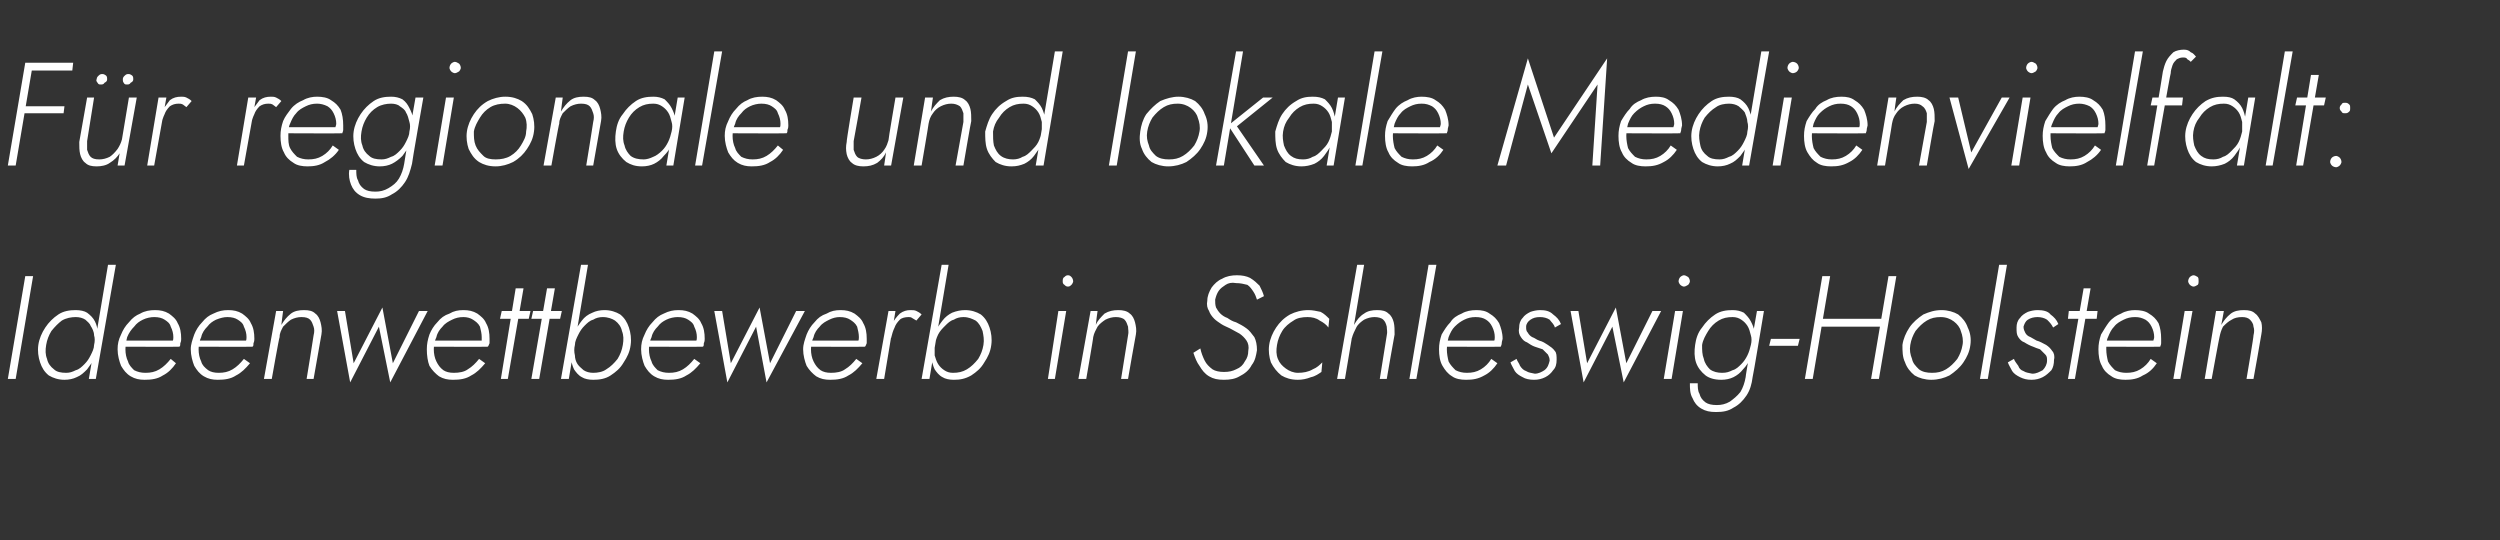
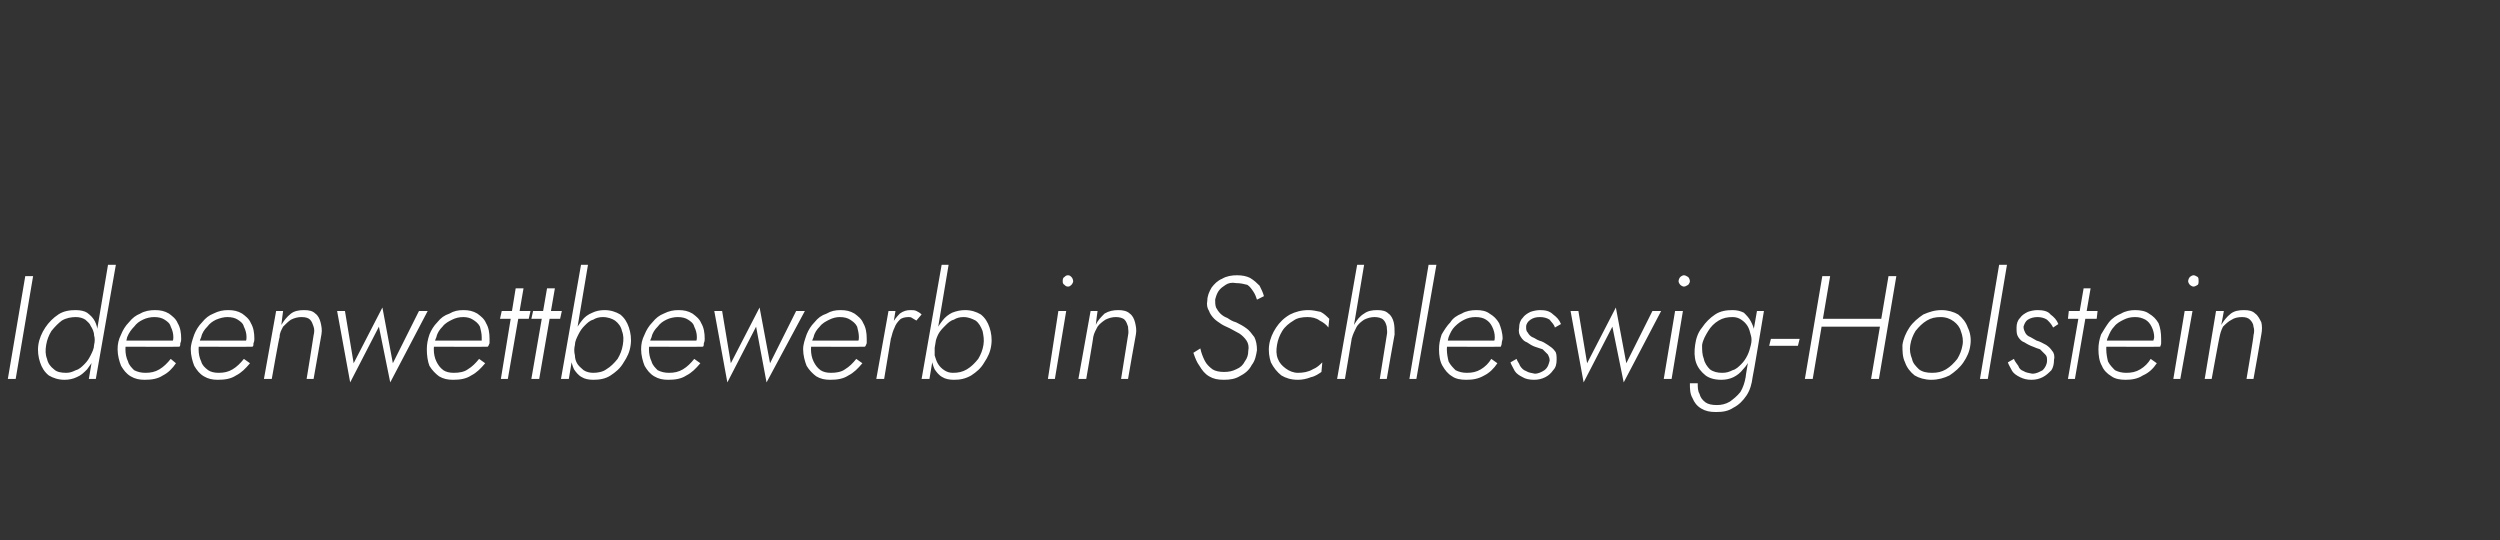
<svg xmlns="http://www.w3.org/2000/svg" version="1.1" width="287px" height="62px" viewBox="0 -1 287 62" style="top:-1px">
  <rect x="0" y="-1" width="287" height="62" fill="#333333" stroke="none" />
  <desc>F r regionale und lokale Medienvielfalt: Ideenwettbewerb in Schleswig-Holstein</desc>
  <defs />
  <g id="Polygon1251782">
    <path d="M 2.9 30.7 L 0.9 42.5 L 1.8 42.5 L 3.8 30.7 L 2.9 30.7 Z M 12.4 29.4 L 10.2 42.5 L 11 42.5 L 13.3 29.4 L 12.4 29.4 Z M 4.4 38.6 C 4.3 39.3 4.4 40 4.6 40.6 C 4.8 41.2 5.1 41.7 5.6 42.1 C 6.1 42.4 6.7 42.6 7.4 42.6 C 7.9 42.6 8.4 42.5 8.8 42.3 C 9.3 42.1 9.6 41.8 10 41.4 C 10.3 41 10.6 40.6 10.8 40.1 C 11 39.6 11.2 39.1 11.2 38.6 C 11.3 38.1 11.3 37.6 11.2 37.2 C 11.2 36.7 11.1 36.3 10.9 35.9 C 10.7 35.5 10.4 35.2 10 34.9 C 9.7 34.7 9.2 34.6 8.7 34.6 C 8 34.6 7.3 34.7 6.7 35.1 C 6.1 35.5 5.6 36 5.2 36.6 C 4.8 37.2 4.5 37.9 4.4 38.6 Z M 5.3 38.6 C 5.4 38 5.6 37.5 5.9 37 C 6.3 36.5 6.7 36.1 7.1 35.8 C 7.6 35.5 8.2 35.4 8.7 35.4 C 9.1 35.4 9.5 35.5 9.8 35.7 C 10 35.9 10.3 36.1 10.4 36.4 C 10.6 36.7 10.8 37.1 10.8 37.5 C 10.9 37.8 10.9 38.2 10.8 38.6 C 10.8 39 10.6 39.4 10.4 39.8 C 10.2 40.2 10 40.5 9.7 40.8 C 9.4 41.1 9.1 41.4 8.7 41.5 C 8.3 41.7 8 41.8 7.6 41.8 C 7 41.8 6.5 41.7 6.2 41.4 C 5.8 41.1 5.5 40.7 5.4 40.2 C 5.2 39.7 5.2 39.2 5.3 38.6 Z M 16.6 42.6 C 17.4 42.6 18.1 42.5 18.7 42.1 C 19.3 41.8 19.8 41.3 20.2 40.7 C 20.2 40.7 19.6 40.2 19.6 40.2 C 19.2 40.7 18.8 41.1 18.3 41.4 C 17.8 41.7 17.3 41.8 16.7 41.8 C 16.2 41.8 15.8 41.7 15.4 41.5 C 15.1 41.2 14.8 40.9 14.7 40.5 C 14.5 40.1 14.4 39.6 14.4 39.1 C 14.4 38.6 14.5 38.1 14.6 37.7 C 14.8 37.2 15.1 36.8 15.4 36.5 C 15.7 36.1 16 35.9 16.4 35.7 C 16.8 35.5 17.3 35.4 17.7 35.4 C 18.2 35.4 18.6 35.5 18.9 35.7 C 19.2 35.9 19.5 36.1 19.6 36.5 C 19.8 36.9 19.9 37.3 19.9 37.7 C 19.9 37.9 19.9 38 19.8 38.2 C 19.8 38.4 19.7 38.5 19.7 38.6 C 19.67 38.6 20 38.1 20 38.1 L 14.1 38.1 L 14.1 38.8 C 14.1 38.8 20.6 38.83 20.6 38.8 C 20.7 38.7 20.7 38.6 20.7 38.4 C 20.8 38.2 20.8 38 20.8 37.9 C 20.8 37.2 20.7 36.6 20.4 36.1 C 20.2 35.6 19.8 35.3 19.4 35 C 18.9 34.7 18.4 34.6 17.8 34.6 C 17.2 34.6 16.6 34.7 16.1 35 C 15.6 35.2 15.2 35.5 14.8 36 C 14.4 36.4 14.1 36.9 13.9 37.4 C 13.6 38 13.5 38.5 13.5 39.1 C 13.5 39.8 13.7 40.5 13.9 41 C 14.2 41.5 14.5 41.9 15 42.2 C 15.5 42.5 16 42.6 16.6 42.6 Z M 25 42.6 C 25.8 42.6 26.5 42.5 27.1 42.1 C 27.7 41.8 28.2 41.3 28.7 40.7 C 28.7 40.7 28 40.2 28 40.2 C 27.6 40.7 27.2 41.1 26.7 41.4 C 26.2 41.7 25.7 41.8 25.1 41.8 C 24.6 41.8 24.2 41.7 23.9 41.5 C 23.5 41.2 23.2 40.9 23.1 40.5 C 22.9 40.1 22.8 39.6 22.8 39.1 C 22.8 38.6 22.9 38.1 23.1 37.7 C 23.2 37.2 23.5 36.8 23.8 36.5 C 24.1 36.1 24.4 35.9 24.8 35.7 C 25.3 35.5 25.7 35.4 26.1 35.4 C 26.6 35.4 27 35.5 27.3 35.7 C 27.6 35.9 27.9 36.1 28 36.5 C 28.2 36.9 28.3 37.3 28.3 37.7 C 28.3 37.9 28.3 38 28.2 38.2 C 28.2 38.4 28.1 38.5 28.1 38.6 C 28.09 38.6 28.5 38.1 28.5 38.1 L 22.5 38.1 L 22.5 38.8 C 22.5 38.8 29.01 38.83 29 38.8 C 29.1 38.7 29.1 38.6 29.1 38.4 C 29.2 38.2 29.2 38 29.2 37.9 C 29.2 37.2 29.1 36.6 28.8 36.1 C 28.6 35.6 28.2 35.3 27.8 35 C 27.3 34.7 26.8 34.6 26.2 34.6 C 25.6 34.6 25.1 34.7 24.5 35 C 24 35.2 23.6 35.5 23.2 36 C 22.8 36.4 22.5 36.9 22.3 37.4 C 22.1 38 21.9 38.5 21.9 39.1 C 21.9 39.8 22.1 40.5 22.3 41 C 22.6 41.5 22.9 41.9 23.4 42.2 C 23.9 42.5 24.4 42.6 25 42.6 Z M 36 37.5 C 36.02 37.5 35.2 42.5 35.2 42.5 L 36 42.5 C 36 42.5 36.89 37.4 36.9 37.4 C 37 36.9 36.9 36.4 36.8 36 C 36.7 35.6 36.5 35.2 36.2 35 C 35.9 34.7 35.5 34.6 34.9 34.6 C 34.3 34.6 33.8 34.7 33.4 35 C 32.9 35.4 32.6 35.8 32.3 36.3 C 32.29 36.28 32.5 34.7 32.5 34.7 L 31.7 34.7 L 30.3 42.5 L 31.2 42.5 C 31.2 42.5 32.05 37.67 32.1 37.7 C 32.1 37.2 32.3 36.9 32.5 36.5 C 32.8 36.2 33.1 35.9 33.4 35.7 C 33.8 35.5 34.2 35.4 34.6 35.4 C 35.1 35.4 35.4 35.5 35.6 35.7 C 35.8 35.9 35.9 36.2 36 36.5 C 36.1 36.8 36.1 37.1 36 37.5 Z M 38.7 34.7 L 40.2 42.9 L 43.5 36.5 L 44.8 42.9 L 49.1 34.7 L 48.1 34.7 L 45.1 40.7 L 43.9 34.3 L 40.6 40.7 L 39.6 34.7 L 38.7 34.7 Z M 52 42.6 C 52.8 42.6 53.5 42.5 54.1 42.1 C 54.7 41.8 55.2 41.3 55.7 40.7 C 55.7 40.7 55 40.2 55 40.2 C 54.6 40.7 54.2 41.1 53.7 41.4 C 53.3 41.7 52.7 41.8 52.1 41.8 C 51.6 41.8 51.2 41.7 50.9 41.5 C 50.5 41.2 50.3 40.9 50.1 40.5 C 49.9 40.1 49.8 39.6 49.8 39.1 C 49.8 38.6 49.9 38.1 50.1 37.7 C 50.2 37.2 50.5 36.8 50.8 36.5 C 51.1 36.1 51.5 35.9 51.9 35.7 C 52.3 35.5 52.7 35.4 53.2 35.4 C 53.6 35.4 54 35.5 54.3 35.7 C 54.6 35.9 54.9 36.1 55.1 36.5 C 55.2 36.9 55.3 37.3 55.3 37.7 C 55.3 37.9 55.3 38 55.3 38.2 C 55.2 38.4 55.2 38.5 55.1 38.6 C 55.1 38.6 55.5 38.1 55.5 38.1 L 49.5 38.1 L 49.5 38.8 C 49.5 38.8 56.03 38.83 56 38.8 C 56.1 38.7 56.1 38.6 56.2 38.4 C 56.2 38.2 56.2 38 56.2 37.9 C 56.2 37.2 56.1 36.6 55.8 36.1 C 55.6 35.6 55.2 35.3 54.8 35 C 54.3 34.7 53.8 34.6 53.2 34.6 C 52.6 34.6 52.1 34.7 51.6 35 C 51 35.2 50.6 35.5 50.2 36 C 49.8 36.4 49.5 36.9 49.3 37.4 C 49.1 38 49 38.5 49 39.1 C 49 39.8 49.1 40.5 49.3 41 C 49.6 41.5 50 41.9 50.4 42.2 C 50.9 42.5 51.4 42.6 52 42.6 Z M 57.6 34.7 L 57.4 35.6 L 60.7 35.6 L 60.9 34.7 L 57.6 34.7 Z M 59.2 32.1 L 57.5 42.5 L 58.3 42.5 L 60.1 32.1 L 59.2 32.1 Z M 61.2 34.7 L 61 35.6 L 64.3 35.6 L 64.5 34.7 L 61.2 34.7 Z M 62.8 32.1 L 61 42.5 L 61.9 42.5 L 63.7 32.1 L 62.8 32.1 Z M 67.5 29.4 L 66.7 29.4 L 64.4 42.5 L 65.3 42.5 L 67.5 29.4 Z M 72.4 38.6 C 72.5 37.9 72.4 37.2 72.2 36.6 C 72 36 71.7 35.5 71.2 35.1 C 70.7 34.8 70.1 34.6 69.4 34.6 C 68.9 34.6 68.4 34.7 68 34.9 C 67.5 35.1 67.1 35.4 66.8 35.8 C 66.5 36.2 66.2 36.6 66 37.1 C 65.8 37.6 65.6 38.1 65.6 38.6 C 65.5 39.1 65.5 39.6 65.5 40.1 C 65.6 40.5 65.7 41 65.9 41.4 C 66.1 41.7 66.4 42.1 66.8 42.3 C 67.1 42.5 67.6 42.6 68.1 42.6 C 68.8 42.6 69.5 42.5 70.1 42.1 C 70.7 41.7 71.2 41.3 71.6 40.6 C 72 40 72.3 39.4 72.4 38.6 Z M 71.5 38.6 C 71.4 39.2 71.2 39.7 70.9 40.2 C 70.5 40.7 70.1 41.1 69.6 41.4 C 69.2 41.7 68.6 41.8 68.1 41.8 C 67.7 41.8 67.3 41.7 67 41.5 C 66.8 41.3 66.5 41.1 66.3 40.8 C 66.1 40.5 66 40.1 66 39.8 C 65.9 39.4 65.9 39 66 38.6 C 66 38.2 66.2 37.8 66.4 37.4 C 66.6 37 66.8 36.7 67.1 36.4 C 67.4 36.1 67.7 35.8 68.1 35.7 C 68.4 35.5 68.8 35.4 69.2 35.4 C 69.8 35.4 70.3 35.6 70.6 35.8 C 71 36.1 71.3 36.5 71.4 37 C 71.6 37.5 71.6 38 71.5 38.6 Z M 76.7 42.6 C 77.5 42.6 78.2 42.5 78.8 42.1 C 79.4 41.8 79.9 41.3 80.4 40.7 C 80.4 40.7 79.7 40.2 79.7 40.2 C 79.3 40.7 78.9 41.1 78.4 41.4 C 77.9 41.7 77.4 41.8 76.8 41.8 C 76.3 41.8 75.9 41.7 75.5 41.5 C 75.2 41.2 74.9 40.9 74.8 40.5 C 74.6 40.1 74.5 39.6 74.5 39.1 C 74.5 38.6 74.6 38.1 74.8 37.7 C 74.9 37.2 75.2 36.8 75.5 36.5 C 75.8 36.1 76.1 35.9 76.5 35.7 C 76.9 35.5 77.4 35.4 77.8 35.4 C 78.3 35.4 78.7 35.5 79 35.7 C 79.3 35.9 79.6 36.1 79.7 36.5 C 79.9 36.9 80 37.3 80 37.7 C 80 37.9 80 38 79.9 38.2 C 79.9 38.4 79.8 38.5 79.8 38.6 C 79.78 38.6 80.2 38.1 80.2 38.1 L 74.2 38.1 L 74.2 38.8 C 74.2 38.8 80.71 38.83 80.7 38.8 C 80.8 38.7 80.8 38.6 80.8 38.4 C 80.9 38.2 80.9 38 80.9 37.9 C 80.9 37.2 80.8 36.6 80.5 36.1 C 80.3 35.6 79.9 35.3 79.5 35 C 79 34.7 78.5 34.6 77.9 34.6 C 77.3 34.6 76.8 34.7 76.2 35 C 75.7 35.2 75.3 35.5 74.9 36 C 74.5 36.4 74.2 36.9 74 37.4 C 73.7 38 73.6 38.5 73.6 39.1 C 73.6 39.8 73.8 40.5 74 41 C 74.3 41.5 74.6 41.9 75.1 42.2 C 75.6 42.5 76.1 42.6 76.7 42.6 Z M 82 34.7 L 83.5 42.9 L 86.8 36.5 L 88 42.9 L 92.4 34.7 L 91.4 34.7 L 88.4 40.7 L 87.2 34.3 L 83.9 40.7 L 82.9 34.7 L 82 34.7 Z M 95.3 42.6 C 96.1 42.6 96.8 42.5 97.4 42.1 C 98 41.8 98.5 41.3 99 40.7 C 99 40.7 98.3 40.2 98.3 40.2 C 97.9 40.7 97.5 41.1 97 41.4 C 96.6 41.7 96 41.8 95.4 41.8 C 94.9 41.8 94.5 41.7 94.2 41.5 C 93.8 41.2 93.6 40.9 93.4 40.5 C 93.2 40.1 93.1 39.6 93.1 39.1 C 93.1 38.6 93.2 38.1 93.4 37.7 C 93.5 37.2 93.8 36.8 94.1 36.5 C 94.4 36.1 94.8 35.9 95.2 35.7 C 95.6 35.5 96 35.4 96.4 35.4 C 96.9 35.4 97.3 35.5 97.6 35.7 C 97.9 35.9 98.2 36.1 98.4 36.5 C 98.5 36.9 98.6 37.3 98.6 37.7 C 98.6 37.9 98.6 38 98.5 38.2 C 98.5 38.4 98.5 38.5 98.4 38.6 C 98.4 38.6 98.8 38.1 98.8 38.1 L 92.8 38.1 L 92.8 38.8 C 92.8 38.8 99.32 38.83 99.3 38.8 C 99.4 38.7 99.4 38.6 99.5 38.4 C 99.5 38.2 99.5 38 99.5 37.9 C 99.5 37.2 99.4 36.6 99.1 36.1 C 98.9 35.6 98.5 35.3 98.1 35 C 97.6 34.7 97.1 34.6 96.5 34.6 C 95.9 34.6 95.4 34.7 94.9 35 C 94.3 35.2 93.9 35.5 93.5 36 C 93.1 36.4 92.8 36.9 92.6 37.4 C 92.4 38 92.2 38.5 92.2 39.1 C 92.2 39.8 92.4 40.5 92.6 41 C 92.9 41.5 93.3 41.9 93.7 42.2 C 94.2 42.5 94.7 42.6 95.3 42.6 Z M 102.8 34.7 L 102 34.7 L 100.6 42.5 L 101.5 42.5 L 102.8 34.7 Z M 105.2 35.8 C 105.2 35.8 105.8 35.1 105.8 35.1 C 105.6 34.9 105.4 34.8 105.2 34.7 C 105 34.6 104.8 34.6 104.5 34.6 C 104.1 34.6 103.7 34.7 103.3 35 C 102.9 35.4 102.6 35.8 102.4 36.2 C 102.2 36.7 102 37.2 101.9 37.8 C 101.9 37.8 102.3 37.8 102.3 37.8 C 102.4 37.4 102.5 37 102.7 36.6 C 102.8 36.3 103 36 103.3 35.7 C 103.5 35.5 103.9 35.4 104.3 35.4 C 104.4 35.4 104.6 35.4 104.7 35.5 C 104.9 35.6 105 35.7 105.2 35.8 Z M 108.9 29.4 L 108.1 29.4 L 105.8 42.5 L 106.7 42.5 L 108.9 29.4 Z M 113.8 38.6 C 113.9 37.9 113.8 37.2 113.6 36.6 C 113.4 36 113.1 35.5 112.6 35.1 C 112.1 34.8 111.5 34.6 110.8 34.6 C 110.3 34.6 109.8 34.7 109.3 34.9 C 108.9 35.1 108.5 35.4 108.2 35.8 C 107.9 36.2 107.6 36.6 107.4 37.1 C 107.2 37.6 107 38.1 106.9 38.6 C 106.9 39.1 106.9 39.6 106.9 40.1 C 107 40.5 107.1 41 107.3 41.4 C 107.5 41.7 107.8 42.1 108.2 42.3 C 108.5 42.5 109 42.6 109.5 42.6 C 110.2 42.6 110.8 42.5 111.5 42.1 C 112.1 41.7 112.6 41.3 113 40.6 C 113.4 40 113.7 39.4 113.8 38.6 Z M 112.9 38.6 C 112.8 39.2 112.6 39.7 112.3 40.2 C 111.9 40.7 111.5 41.1 111 41.4 C 110.5 41.7 110 41.8 109.4 41.8 C 109 41.8 108.7 41.7 108.4 41.5 C 108.1 41.3 107.9 41.1 107.7 40.8 C 107.5 40.5 107.4 40.1 107.3 39.8 C 107.3 39.4 107.3 39 107.3 38.6 C 107.4 38.2 107.5 37.8 107.7 37.4 C 107.9 37 108.2 36.7 108.5 36.4 C 108.8 36.1 109.1 35.8 109.5 35.7 C 109.8 35.5 110.2 35.4 110.6 35.4 C 111.2 35.4 111.6 35.6 112 35.8 C 112.4 36.1 112.6 36.5 112.8 37 C 112.9 37.5 113 38 112.9 38.6 Z M 122 31.3 C 122 31.4 122 31.6 122.2 31.7 C 122.3 31.8 122.4 31.9 122.6 31.9 C 122.8 31.9 122.9 31.8 123 31.7 C 123.1 31.6 123.2 31.4 123.2 31.3 C 123.2 31.1 123.1 30.9 123 30.8 C 122.9 30.7 122.8 30.6 122.6 30.6 C 122.4 30.6 122.3 30.7 122.2 30.8 C 122 30.9 122 31.1 122 31.3 Z M 121.5 34.7 L 120.3 42.5 L 121.1 42.5 L 122.4 34.7 L 121.5 34.7 Z M 129.5 37.5 C 129.51 37.5 128.7 42.5 128.7 42.5 L 129.5 42.5 C 129.5 42.5 130.38 37.4 130.4 37.4 C 130.5 36.9 130.4 36.4 130.3 36 C 130.2 35.6 130 35.2 129.7 35 C 129.4 34.7 128.9 34.6 128.4 34.6 C 127.8 34.6 127.3 34.7 126.8 35 C 126.4 35.4 126 35.8 125.8 36.3 C 125.78 36.28 126 34.7 126 34.7 L 125.2 34.7 L 123.8 42.5 L 124.7 42.5 C 124.7 42.5 125.54 37.67 125.5 37.7 C 125.6 37.2 125.8 36.9 126 36.5 C 126.2 36.2 126.6 35.9 126.9 35.7 C 127.3 35.5 127.7 35.4 128.1 35.4 C 128.5 35.4 128.9 35.5 129.1 35.7 C 129.3 35.9 129.4 36.2 129.5 36.5 C 129.5 36.8 129.6 37.1 129.5 37.5 Z M 137.8 39 C 137.8 39 137 39.5 137 39.5 C 137.2 40.1 137.4 40.6 137.7 41 C 138 41.5 138.3 41.9 138.8 42.2 C 139.3 42.5 139.8 42.6 140.5 42.6 C 141.2 42.6 141.8 42.5 142.3 42.2 C 142.9 41.9 143.4 41.5 143.7 40.9 C 144.1 40.4 144.2 39.8 144.3 39.2 C 144.3 38.6 144.2 38.1 144 37.7 C 143.7 37.3 143.4 36.9 143.1 36.7 C 142.7 36.4 142.3 36.2 141.9 36 C 141.5 35.9 141.2 35.7 140.9 35.5 C 140.6 35.4 140.3 35.2 140.1 35 C 139.9 34.8 139.7 34.5 139.6 34.3 C 139.5 34 139.5 33.7 139.5 33.4 C 139.6 33 139.7 32.7 139.9 32.4 C 140.1 32.1 140.4 31.9 140.7 31.7 C 141 31.5 141.4 31.4 141.9 31.5 C 142.4 31.5 142.8 31.6 143.2 31.7 C 143.5 31.9 143.7 32.2 143.9 32.5 C 144.1 32.8 144.2 33.1 144.3 33.4 C 144.3 33.4 145.1 33 145.1 33 C 145 32.6 144.8 32.2 144.6 31.8 C 144.3 31.5 144 31.2 143.5 30.9 C 143.1 30.7 142.6 30.6 142 30.6 C 141.4 30.6 140.8 30.7 140.3 31 C 139.8 31.2 139.4 31.6 139.1 32 C 138.8 32.5 138.6 33 138.6 33.5 C 138.5 34 138.6 34.4 138.8 34.7 C 138.9 35 139.1 35.3 139.4 35.6 C 139.6 35.8 139.9 36 140.2 36.2 C 140.5 36.4 140.8 36.5 141.2 36.7 C 141.6 36.9 141.9 37.1 142.3 37.3 C 142.6 37.5 142.9 37.8 143.1 38.1 C 143.3 38.4 143.4 38.8 143.3 39.3 C 143.3 39.7 143.2 40.1 142.9 40.5 C 142.7 40.9 142.4 41.2 141.9 41.4 C 141.5 41.6 141.1 41.7 140.5 41.7 C 140 41.7 139.5 41.6 139.2 41.4 C 138.8 41.1 138.5 40.8 138.3 40.4 C 138.1 40 137.9 39.5 137.8 39 Z M 146.6 38.6 C 146.7 38 146.9 37.5 147.2 37 C 147.5 36.5 148 36.1 148.5 35.8 C 148.9 35.5 149.5 35.4 150.1 35.4 C 150.6 35.4 151.1 35.5 151.5 35.8 C 151.9 36 152.3 36.3 152.5 36.6 C 152.5 36.6 152.6 35.6 152.6 35.6 C 152.3 35.3 152 35 151.6 34.8 C 151.1 34.7 150.7 34.6 150.2 34.6 C 149.4 34.6 148.7 34.8 148.1 35.1 C 147.4 35.5 146.9 36 146.5 36.6 C 146.1 37.2 145.8 37.9 145.7 38.6 C 145.6 39.3 145.7 40 145.9 40.6 C 146.2 41.2 146.6 41.7 147.1 42.1 C 147.6 42.4 148.2 42.6 149 42.6 C 149.5 42.6 150 42.5 150.5 42.3 C 151 42.2 151.4 41.9 151.7 41.7 C 151.7 41.7 151.8 40.6 151.8 40.6 C 151.5 40.9 151.2 41.2 150.7 41.4 C 150.2 41.7 149.6 41.8 149 41.8 C 148.5 41.8 148 41.6 147.6 41.3 C 147.2 41 146.9 40.7 146.7 40.2 C 146.5 39.7 146.5 39.2 146.6 38.6 Z M 156.6 29.4 L 155.8 29.4 L 153.5 42.5 L 154.4 42.5 L 156.6 29.4 Z M 159.2 37.5 C 159.21 37.5 158.4 42.5 158.4 42.5 L 159.2 42.5 C 159.2 42.5 160.08 37.4 160.1 37.4 C 160.1 36.9 160.1 36.4 160 36 C 159.9 35.6 159.7 35.2 159.4 35 C 159.1 34.7 158.7 34.6 158.1 34.6 C 157.5 34.6 157 34.7 156.6 35 C 156.1 35.3 155.8 35.7 155.5 36.2 C 155.2 36.7 155 37.2 154.9 37.8 C 154.9 37.8 155.2 37.8 155.2 37.8 C 155.3 37.4 155.5 37 155.7 36.6 C 155.9 36.2 156.3 35.9 156.6 35.7 C 157 35.5 157.4 35.4 157.8 35.4 C 158.2 35.4 158.6 35.5 158.8 35.7 C 159 35.9 159.1 36.1 159.2 36.5 C 159.2 36.8 159.3 37.1 159.2 37.5 Z M 164 29.4 L 161.8 42.5 L 162.6 42.5 L 164.9 29.4 L 164 29.4 Z M 168.3 42.6 C 169.1 42.6 169.7 42.5 170.4 42.1 C 171 41.8 171.5 41.3 171.9 40.7 C 171.9 40.7 171.2 40.2 171.2 40.2 C 170.9 40.7 170.5 41.1 170 41.4 C 169.5 41.7 169 41.8 168.4 41.8 C 167.9 41.8 167.5 41.7 167.1 41.5 C 166.8 41.2 166.5 40.9 166.3 40.5 C 166.2 40.1 166.1 39.6 166.1 39.1 C 166.1 38.6 166.2 38.1 166.3 37.7 C 166.5 37.2 166.7 36.8 167 36.5 C 167.4 36.1 167.7 35.9 168.1 35.7 C 168.5 35.5 168.9 35.4 169.4 35.4 C 169.9 35.4 170.3 35.5 170.6 35.7 C 170.9 35.9 171.1 36.1 171.3 36.5 C 171.5 36.9 171.6 37.3 171.6 37.7 C 171.6 37.9 171.6 38 171.5 38.2 C 171.5 38.4 171.4 38.5 171.4 38.6 C 171.36 38.6 171.7 38.1 171.7 38.1 L 165.8 38.1 L 165.8 38.8 C 165.8 38.8 172.28 38.83 172.3 38.8 C 172.3 38.7 172.4 38.6 172.4 38.4 C 172.4 38.2 172.5 38 172.5 37.9 C 172.5 37.2 172.3 36.6 172.1 36.1 C 171.8 35.6 171.5 35.3 171 35 C 170.6 34.7 170.1 34.6 169.5 34.6 C 168.9 34.6 168.3 34.7 167.8 35 C 167.3 35.2 166.8 35.5 166.5 36 C 166.1 36.4 165.8 36.9 165.5 37.4 C 165.3 38 165.2 38.5 165.2 39.1 C 165.2 39.8 165.3 40.5 165.6 41 C 165.9 41.5 166.2 41.9 166.7 42.2 C 167.1 42.5 167.7 42.6 168.3 42.6 Z M 174.1 40.2 C 174.1 40.2 173.4 40.6 173.4 40.6 C 173.5 40.9 173.7 41.2 173.9 41.6 C 174.1 41.9 174.4 42.1 174.8 42.3 C 175.1 42.5 175.6 42.6 176.1 42.6 C 176.6 42.6 177 42.5 177.4 42.3 C 177.8 42.1 178.1 41.8 178.3 41.5 C 178.6 41.2 178.7 40.8 178.7 40.3 C 178.7 39.9 178.7 39.5 178.5 39.3 C 178.3 39 178 38.8 177.7 38.6 C 177.4 38.4 177.1 38.2 176.7 38.1 C 176.4 38 176.2 37.8 175.9 37.7 C 175.7 37.6 175.5 37.4 175.4 37.2 C 175.2 37 175.2 36.8 175.2 36.5 C 175.2 36.2 175.4 35.9 175.7 35.7 C 176 35.5 176.3 35.4 176.8 35.4 C 177.2 35.4 177.6 35.5 177.9 35.7 C 178.1 36 178.4 36.2 178.5 36.6 C 178.5 36.6 179.2 36.2 179.2 36.2 C 179 35.7 178.7 35.4 178.3 35.1 C 177.9 34.7 177.4 34.6 176.8 34.6 C 176.4 34.6 176 34.7 175.7 34.8 C 175.3 35 175 35.2 174.8 35.5 C 174.5 35.8 174.4 36.2 174.4 36.6 C 174.3 37.1 174.4 37.4 174.6 37.7 C 174.8 38 175 38.2 175.3 38.3 C 175.6 38.5 175.9 38.7 176.2 38.8 C 176.5 38.9 176.8 39 177.1 39.1 C 177.3 39.3 177.5 39.5 177.7 39.7 C 177.8 39.9 177.9 40.1 177.9 40.4 C 177.8 40.8 177.7 41.2 177.3 41.5 C 177 41.7 176.6 41.9 176.2 41.9 C 175.8 41.8 175.5 41.8 175.2 41.6 C 174.9 41.5 174.7 41.3 174.5 41 C 174.4 40.7 174.2 40.5 174.1 40.2 Z M 180.3 34.7 L 181.8 42.9 L 185.1 36.5 L 186.4 42.9 L 190.7 34.7 L 189.7 34.7 L 186.7 40.7 L 185.5 34.3 L 182.2 40.7 L 181.2 34.7 L 180.3 34.7 Z M 192.7 31.3 C 192.7 31.4 192.8 31.6 192.9 31.7 C 193 31.8 193.2 31.9 193.3 31.9 C 193.5 31.9 193.6 31.8 193.8 31.7 C 193.9 31.6 194 31.4 194 31.3 C 194 31.1 193.9 30.9 193.8 30.8 C 193.6 30.7 193.5 30.6 193.3 30.6 C 193.2 30.6 193 30.7 192.9 30.8 C 192.8 30.9 192.7 31.1 192.7 31.3 Z M 192.3 34.7 L 191 42.5 L 191.9 42.5 L 193.2 34.7 L 192.3 34.7 Z M 194 43 C 194 43.6 194 44.2 194.3 44.7 C 194.5 45.2 194.8 45.6 195.3 45.9 C 195.8 46.2 196.3 46.3 197 46.3 C 197.8 46.3 198.4 46.2 199 45.8 C 199.6 45.5 200.1 45 200.5 44.4 C 200.9 43.8 201.1 43.1 201.2 42.3 C 201.24 42.31 202.5 34.7 202.5 34.7 L 201.7 34.7 C 201.7 34.7 200.35 42.31 200.4 42.3 C 200.3 42.9 200.1 43.5 199.8 44 C 199.4 44.5 199 44.8 198.6 45.1 C 198.1 45.4 197.6 45.5 197.1 45.5 C 196.5 45.5 196.1 45.4 195.8 45.2 C 195.4 44.9 195.2 44.6 195.1 44.2 C 194.9 43.9 194.9 43.4 194.9 43 C 194.9 43 194 43 194 43 Z M 194.6 38.6 C 194.5 39.3 194.5 40 194.7 40.6 C 194.9 41.2 195.3 41.7 195.8 42.1 C 196.2 42.4 196.8 42.6 197.6 42.6 C 198.1 42.6 198.6 42.5 199 42.3 C 199.4 42.1 199.8 41.8 200.1 41.4 C 200.5 41 200.7 40.6 201 40.1 C 201.2 39.6 201.3 39.1 201.4 38.6 C 201.5 38.1 201.5 37.6 201.4 37.2 C 201.4 36.7 201.2 36.3 201 35.9 C 200.8 35.5 200.5 35.2 200.2 34.9 C 199.8 34.7 199.4 34.6 198.9 34.6 C 198.2 34.6 197.5 34.7 196.9 35.1 C 196.3 35.5 195.8 36 195.4 36.6 C 194.9 37.2 194.7 37.9 194.6 38.6 Z M 195.4 38.6 C 195.5 38 195.8 37.5 196.1 37 C 196.4 36.5 196.8 36.1 197.3 35.8 C 197.8 35.5 198.3 35.4 198.9 35.4 C 199.3 35.4 199.6 35.5 199.9 35.7 C 200.2 35.9 200.4 36.1 200.6 36.4 C 200.8 36.7 200.9 37.1 201 37.5 C 201.1 37.8 201.1 38.2 201 38.6 C 200.9 39 200.8 39.4 200.6 39.8 C 200.4 40.2 200.2 40.5 199.9 40.8 C 199.6 41.1 199.3 41.4 198.9 41.5 C 198.5 41.7 198.2 41.8 197.7 41.8 C 197.2 41.8 196.7 41.7 196.3 41.4 C 196 41.1 195.7 40.7 195.6 40.2 C 195.4 39.7 195.4 39.2 195.4 38.6 Z M 203.1 38.7 L 206.4 38.7 L 206.6 37.9 L 203.3 37.9 L 203.1 38.7 Z M 208.7 36.5 L 216.4 36.5 L 216.5 35.6 L 208.8 35.6 L 208.7 36.5 Z M 216.8 30.7 L 214.8 42.5 L 215.7 42.5 L 217.7 30.7 L 216.8 30.7 Z M 209.2 30.7 L 207.2 42.5 L 208.1 42.5 L 210.1 30.7 L 209.2 30.7 Z M 218.4 38.6 C 218.4 39.3 218.4 40 218.7 40.6 C 218.9 41.2 219.3 41.7 219.8 42.1 C 220.3 42.4 221 42.6 221.7 42.6 C 222.5 42.6 223.2 42.4 223.8 42.1 C 224.4 41.7 225 41.2 225.4 40.6 C 225.8 40 226.1 39.4 226.2 38.6 C 226.3 37.9 226.2 37.2 225.9 36.6 C 225.7 36 225.3 35.5 224.8 35.1 C 224.3 34.8 223.6 34.6 222.9 34.6 C 222.1 34.6 221.5 34.8 220.8 35.1 C 220.2 35.5 219.6 36 219.2 36.6 C 218.8 37.2 218.5 37.9 218.4 38.6 Z M 219.3 38.6 C 219.4 38 219.6 37.5 219.9 37 C 220.3 36.5 220.7 36.1 221.2 35.8 C 221.7 35.5 222.2 35.4 222.8 35.4 C 223.4 35.4 223.9 35.6 224.3 35.9 C 224.7 36.2 225 36.6 225.1 37 C 225.3 37.5 225.4 38.1 225.3 38.6 C 225.2 39.2 225 39.7 224.7 40.2 C 224.3 40.7 223.9 41.1 223.4 41.4 C 222.9 41.7 222.4 41.8 221.8 41.8 C 221.2 41.8 220.7 41.7 220.3 41.4 C 219.9 41 219.6 40.7 219.5 40.2 C 219.3 39.7 219.2 39.2 219.3 38.6 Z M 229.5 29.4 L 227.3 42.5 L 228.2 42.5 L 230.4 29.4 L 229.5 29.4 Z M 231.2 40.2 C 231.2 40.2 230.5 40.6 230.5 40.6 C 230.6 40.9 230.8 41.2 231 41.6 C 231.2 41.9 231.5 42.1 231.9 42.3 C 232.3 42.5 232.7 42.6 233.2 42.6 C 233.7 42.6 234.1 42.5 234.5 42.3 C 234.9 42.1 235.2 41.8 235.5 41.5 C 235.7 41.2 235.8 40.8 235.8 40.3 C 235.9 39.9 235.8 39.5 235.6 39.3 C 235.4 39 235.2 38.8 234.9 38.6 C 234.5 38.4 234.2 38.2 233.8 38.1 C 233.6 38 233.3 37.8 233.1 37.7 C 232.8 37.6 232.6 37.4 232.5 37.2 C 232.4 37 232.3 36.8 232.3 36.5 C 232.4 36.2 232.5 35.9 232.8 35.7 C 233.1 35.5 233.5 35.4 233.9 35.4 C 234.3 35.4 234.7 35.5 235 35.7 C 235.3 36 235.5 36.2 235.7 36.6 C 235.7 36.6 236.3 36.2 236.3 36.2 C 236.1 35.7 235.8 35.4 235.4 35.1 C 235.1 34.7 234.5 34.6 233.9 34.6 C 233.5 34.6 233.1 34.7 232.8 34.8 C 232.4 35 232.1 35.2 231.9 35.5 C 231.6 35.8 231.5 36.2 231.5 36.6 C 231.5 37.1 231.5 37.4 231.7 37.7 C 231.9 38 232.1 38.2 232.4 38.3 C 232.7 38.5 233.1 38.7 233.4 38.8 C 233.6 38.9 233.9 39 234.2 39.1 C 234.4 39.3 234.6 39.5 234.8 39.7 C 235 39.9 235 40.1 235 40.4 C 235 40.8 234.8 41.2 234.5 41.5 C 234.1 41.7 233.8 41.9 233.3 41.9 C 232.9 41.8 232.6 41.8 232.3 41.6 C 232 41.5 231.8 41.3 231.7 41 C 231.5 40.7 231.3 40.5 231.2 40.2 Z M 237.5 34.7 L 237.4 35.6 L 240.7 35.6 L 240.8 34.7 L 237.5 34.7 Z M 239.2 32.1 L 237.4 42.5 L 238.2 42.5 L 240 32.1 L 239.2 32.1 Z M 244 42.6 C 244.7 42.6 245.4 42.5 246 42.1 C 246.7 41.8 247.2 41.3 247.6 40.7 C 247.6 40.7 246.9 40.2 246.9 40.2 C 246.6 40.7 246.2 41.1 245.7 41.4 C 245.2 41.7 244.7 41.8 244.1 41.8 C 243.6 41.8 243.2 41.7 242.8 41.5 C 242.5 41.2 242.2 40.9 242 40.5 C 241.9 40.1 241.8 39.6 241.8 39.1 C 241.8 38.6 241.8 38.1 242 37.7 C 242.2 37.2 242.4 36.8 242.7 36.5 C 243 36.1 243.4 35.9 243.8 35.7 C 244.2 35.5 244.6 35.4 245.1 35.4 C 245.6 35.4 245.9 35.5 246.3 35.7 C 246.6 35.9 246.8 36.1 247 36.5 C 247.2 36.9 247.3 37.3 247.3 37.7 C 247.3 37.9 247.2 38 247.2 38.2 C 247.1 38.4 247.1 38.5 247 38.6 C 247.04 38.6 247.4 38.1 247.4 38.1 L 241.5 38.1 L 241.5 38.8 C 241.5 38.8 247.96 38.83 248 38.8 C 248 38.7 248.1 38.6 248.1 38.4 C 248.1 38.2 248.1 38 248.1 37.9 C 248.1 37.2 248 36.6 247.8 36.1 C 247.5 35.6 247.2 35.3 246.7 35 C 246.3 34.7 245.7 34.6 245.1 34.6 C 244.6 34.6 244 34.7 243.5 35 C 243 35.2 242.5 35.5 242.1 36 C 241.8 36.4 241.5 36.9 241.2 37.4 C 241 38 240.9 38.5 240.9 39.1 C 240.9 39.8 241 40.5 241.3 41 C 241.5 41.5 241.9 41.9 242.4 42.2 C 242.8 42.5 243.4 42.6 244 42.6 Z M 251.2 31.3 C 251.2 31.4 251.3 31.6 251.4 31.7 C 251.5 31.8 251.7 31.9 251.8 31.9 C 252 31.9 252.1 31.8 252.3 31.7 C 252.4 31.6 252.4 31.4 252.4 31.3 C 252.4 31.1 252.4 30.9 252.3 30.8 C 252.1 30.7 252 30.6 251.8 30.6 C 251.7 30.6 251.5 30.7 251.4 30.8 C 251.3 30.9 251.2 31.1 251.2 31.3 Z M 250.8 34.7 L 249.5 42.5 L 250.3 42.5 L 251.7 34.7 L 250.8 34.7 Z M 258.7 37.5 C 258.75 37.5 257.9 42.5 257.9 42.5 L 258.7 42.5 C 258.7 42.5 259.62 37.4 259.6 37.4 C 259.7 36.9 259.7 36.4 259.6 36 C 259.4 35.6 259.2 35.2 258.9 35 C 258.6 34.7 258.2 34.6 257.6 34.6 C 257 34.6 256.5 34.7 256.1 35 C 255.6 35.4 255.3 35.8 255 36.3 C 255.02 36.28 255.3 34.7 255.3 34.7 L 254.4 34.7 L 253.1 42.5 L 253.9 42.5 C 253.9 42.5 254.78 37.67 254.8 37.7 C 254.9 37.2 255 36.9 255.2 36.5 C 255.5 36.2 255.8 35.9 256.2 35.7 C 256.5 35.5 256.9 35.4 257.4 35.4 C 257.8 35.4 258.1 35.5 258.3 35.7 C 258.5 35.9 258.7 36.2 258.7 36.5 C 258.8 36.8 258.8 37.1 258.7 37.5 Z " stroke="none" fill="#fff" />
  </g>
  <g id="Polygon1251781">
-     <path d="M 3.3 7.1 L 8.3 7.1 L 8.4 6.2 L 3.4 6.2 L 3.3 7.1 Z M 2.4 12 L 7.3 12 L 7.4 11.2 L 2.6 11.2 L 2.4 12 Z M 2.9 6.2 L 0.9 18 L 1.8 18 L 3.8 6.2 L 2.9 6.2 Z M 13.5 18 L 14.3 18 L 15.7 10.2 L 14.8 10.2 L 13.5 18 Z M 10 15.2 C 10 15.15 10.8 10.2 10.8 10.2 L 10 10.2 C 10 10.2 9.12 15.25 9.1 15.3 C 9.1 15.8 9.1 16.3 9.2 16.7 C 9.3 17.1 9.5 17.5 9.8 17.7 C 10.1 18 10.5 18.1 11.1 18.1 C 11.6 18.1 12.2 18 12.6 17.7 C 13.1 17.4 13.5 17 13.8 16.5 C 14.1 16 14.3 15.5 14.4 15 C 14.4 15 14 15 14 15 C 13.9 15.4 13.7 15.8 13.5 16.1 C 13.2 16.5 12.9 16.8 12.6 17 C 12.2 17.2 11.8 17.3 11.4 17.3 C 10.9 17.3 10.6 17.2 10.4 17 C 10.2 16.8 10.1 16.5 10 16.2 C 10 15.9 10 15.5 10 15.2 Z M 14.1 8.1 C 14.1 8.2 14.1 8.4 14.2 8.5 C 14.3 8.7 14.4 8.7 14.6 8.7 C 14.7 8.7 14.9 8.7 15 8.5 C 15.2 8.4 15.3 8.3 15.3 8.1 C 15.3 8 15.3 7.8 15.2 7.7 C 15.1 7.6 14.9 7.5 14.8 7.5 C 14.6 7.5 14.5 7.5 14.3 7.7 C 14.2 7.8 14.1 7.9 14.1 8.1 Z M 11.1 8.1 C 11 8.2 11.1 8.4 11.2 8.5 C 11.3 8.7 11.4 8.7 11.6 8.7 C 11.7 8.7 11.9 8.7 12 8.5 C 12.2 8.4 12.3 8.3 12.3 8.1 C 12.3 8 12.3 7.8 12.2 7.7 C 12.1 7.6 11.9 7.5 11.8 7.5 C 11.6 7.5 11.5 7.5 11.3 7.7 C 11.2 7.8 11.1 7.9 11.1 8.1 Z M 19.1 10.2 L 18.2 10.2 L 16.9 18 L 17.7 18 L 19.1 10.2 Z M 21.4 11.3 C 21.4 11.3 22 10.6 22 10.6 C 21.8 10.4 21.6 10.3 21.4 10.2 C 21.2 10.1 21 10.1 20.8 10.1 C 20.3 10.1 19.9 10.2 19.5 10.5 C 19.2 10.9 18.9 11.3 18.6 11.7 C 18.4 12.2 18.2 12.7 18.1 13.3 C 18.1 13.3 18.5 13.3 18.5 13.3 C 18.6 12.9 18.7 12.5 18.9 12.1 C 19 11.8 19.2 11.5 19.5 11.2 C 19.8 11 20.1 10.9 20.5 10.9 C 20.7 10.9 20.8 10.9 21 11 C 21.1 11.1 21.3 11.2 21.4 11.3 Z M 29.4 10.2 L 28.5 10.2 L 27.2 18 L 28 18 L 29.4 10.2 Z M 31.7 11.3 C 31.7 11.3 32.3 10.6 32.3 10.6 C 32.1 10.4 31.9 10.3 31.7 10.2 C 31.5 10.1 31.3 10.1 31.1 10.1 C 30.6 10.1 30.2 10.2 29.8 10.5 C 29.5 10.9 29.2 11.3 28.9 11.7 C 28.7 12.2 28.5 12.7 28.4 13.3 C 28.4 13.3 28.8 13.3 28.8 13.3 C 28.9 12.9 29 12.5 29.2 12.1 C 29.3 11.8 29.5 11.5 29.8 11.2 C 30.1 11 30.4 10.9 30.8 10.9 C 31 10.9 31.1 10.9 31.3 11 C 31.4 11.1 31.6 11.2 31.7 11.3 Z M 35.3 18.1 C 36 18.1 36.7 18 37.3 17.6 C 37.9 17.3 38.5 16.8 38.9 16.2 C 38.9 16.2 38.2 15.7 38.2 15.7 C 37.9 16.2 37.5 16.6 37 16.9 C 36.5 17.2 36 17.3 35.4 17.3 C 34.9 17.3 34.5 17.2 34.1 17 C 33.8 16.7 33.5 16.4 33.3 16 C 33.1 15.6 33.1 15.1 33.1 14.6 C 33.1 14.1 33.1 13.6 33.3 13.2 C 33.5 12.7 33.7 12.3 34 12 C 34.3 11.6 34.7 11.4 35.1 11.2 C 35.5 11 35.9 10.9 36.4 10.9 C 36.8 10.9 37.2 11 37.6 11.2 C 37.9 11.4 38.1 11.6 38.3 12 C 38.5 12.4 38.6 12.8 38.6 13.2 C 38.6 13.4 38.5 13.5 38.5 13.7 C 38.4 13.9 38.4 14 38.3 14.1 C 38.34 14.1 38.7 13.6 38.7 13.6 L 32.8 13.6 L 32.8 14.3 C 32.8 14.3 39.26 14.33 39.3 14.3 C 39.3 14.2 39.4 14.1 39.4 13.9 C 39.4 13.7 39.4 13.5 39.4 13.4 C 39.4 12.7 39.3 12.1 39.1 11.6 C 38.8 11.1 38.5 10.8 38 10.5 C 37.6 10.2 37 10.1 36.4 10.1 C 35.9 10.1 35.3 10.2 34.8 10.5 C 34.3 10.7 33.8 11 33.4 11.5 C 33.1 11.9 32.7 12.4 32.5 12.9 C 32.3 13.5 32.2 14 32.2 14.6 C 32.2 15.3 32.3 16 32.6 16.5 C 32.8 17 33.2 17.4 33.7 17.7 C 34.1 18 34.7 18.1 35.3 18.1 Z M 40.1 18.5 C 40 19.1 40.1 19.7 40.3 20.2 C 40.5 20.7 40.8 21.1 41.3 21.4 C 41.8 21.7 42.4 21.8 43.1 21.8 C 43.8 21.8 44.4 21.7 45 21.3 C 45.6 21 46.1 20.5 46.5 19.9 C 46.9 19.3 47.1 18.6 47.3 17.8 C 47.26 17.81 48.6 10.2 48.6 10.2 L 47.7 10.2 C 47.7 10.2 46.37 17.81 46.4 17.8 C 46.3 18.4 46.1 19 45.8 19.5 C 45.5 20 45.1 20.3 44.6 20.6 C 44.1 20.9 43.6 21 43.1 21 C 42.5 21 42.1 20.9 41.8 20.7 C 41.4 20.4 41.2 20.1 41.1 19.7 C 40.9 19.4 40.9 18.9 40.9 18.5 C 40.9 18.5 40.1 18.5 40.1 18.5 Z M 40.6 14.1 C 40.5 14.8 40.6 15.5 40.8 16.1 C 41 16.7 41.3 17.2 41.8 17.6 C 42.3 17.9 42.9 18.1 43.6 18.1 C 44.1 18.1 44.6 18 45 17.8 C 45.4 17.6 45.8 17.3 46.2 16.9 C 46.5 16.5 46.8 16.1 47 15.6 C 47.2 15.1 47.3 14.6 47.4 14.1 C 47.5 13.6 47.5 13.1 47.4 12.7 C 47.4 12.2 47.2 11.8 47 11.4 C 46.8 11 46.6 10.7 46.2 10.4 C 45.8 10.2 45.4 10.1 44.9 10.1 C 44.2 10.1 43.5 10.2 42.9 10.6 C 42.3 11 41.8 11.5 41.4 12.1 C 41 12.7 40.7 13.4 40.6 14.1 Z M 41.5 14.1 C 41.6 13.5 41.8 13 42.1 12.5 C 42.4 12 42.8 11.6 43.3 11.3 C 43.8 11 44.4 10.9 44.9 10.9 C 45.3 10.9 45.7 11 45.9 11.2 C 46.2 11.4 46.5 11.6 46.6 11.9 C 46.8 12.2 46.9 12.6 47 13 C 47.1 13.3 47.1 13.7 47 14.1 C 47 14.5 46.8 14.9 46.6 15.3 C 46.4 15.7 46.2 16 45.9 16.3 C 45.6 16.6 45.3 16.9 44.9 17 C 44.5 17.2 44.2 17.3 43.8 17.3 C 43.2 17.3 42.7 17.2 42.4 16.9 C 42 16.6 41.7 16.2 41.6 15.7 C 41.4 15.2 41.4 14.7 41.5 14.1 Z M 51.6 6.8 C 51.6 6.9 51.7 7.1 51.8 7.2 C 51.9 7.3 52.1 7.4 52.2 7.4 C 52.4 7.4 52.5 7.3 52.7 7.2 C 52.8 7.1 52.9 6.9 52.9 6.8 C 52.9 6.6 52.8 6.4 52.7 6.3 C 52.5 6.2 52.4 6.1 52.2 6.1 C 52.1 6.1 51.9 6.2 51.8 6.3 C 51.7 6.4 51.6 6.6 51.6 6.8 Z M 51.2 10.2 L 49.9 18 L 50.8 18 L 52.1 10.2 L 51.2 10.2 Z M 53.6 14.1 C 53.5 14.8 53.6 15.5 53.8 16.1 C 54.1 16.7 54.4 17.2 55 17.6 C 55.5 17.9 56.1 18.1 56.9 18.1 C 57.6 18.1 58.3 17.9 58.9 17.6 C 59.6 17.2 60.1 16.7 60.5 16.1 C 60.9 15.5 61.2 14.9 61.3 14.1 C 61.4 13.4 61.3 12.7 61.1 12.1 C 60.8 11.5 60.5 11 59.9 10.6 C 59.4 10.3 58.8 10.1 58 10.1 C 57.3 10.1 56.6 10.3 56 10.6 C 55.3 11 54.8 11.5 54.4 12.1 C 54 12.7 53.7 13.4 53.6 14.1 Z M 54.4 14.1 C 54.5 13.5 54.8 13 55.1 12.5 C 55.4 12 55.8 11.6 56.3 11.3 C 56.8 11 57.4 10.9 58 10.9 C 58.5 10.9 59 11.1 59.4 11.4 C 59.8 11.7 60.1 12.1 60.3 12.5 C 60.5 13 60.5 13.6 60.4 14.1 C 60.4 14.7 60.1 15.2 59.8 15.7 C 59.5 16.2 59.1 16.6 58.6 16.9 C 58.1 17.2 57.5 17.3 56.9 17.3 C 56.3 17.3 55.8 17.2 55.5 16.9 C 55.1 16.5 54.8 16.2 54.6 15.7 C 54.4 15.2 54.4 14.7 54.4 14.1 Z M 68.1 13 C 68.12 13 67.3 18 67.3 18 L 68.1 18 C 68.1 18 69 12.9 69 12.9 C 69.1 12.4 69 11.9 68.9 11.5 C 68.8 11.1 68.6 10.7 68.3 10.5 C 68 10.2 67.6 10.1 67 10.1 C 66.4 10.1 65.9 10.2 65.5 10.5 C 65 10.9 64.7 11.3 64.4 11.8 C 64.39 11.78 64.6 10.2 64.6 10.2 L 63.8 10.2 L 62.4 18 L 63.3 18 C 63.3 18 64.16 13.17 64.2 13.2 C 64.2 12.7 64.4 12.4 64.6 12 C 64.9 11.7 65.2 11.4 65.5 11.2 C 65.9 11 66.3 10.9 66.7 10.9 C 67.2 10.9 67.5 11 67.7 11.2 C 67.9 11.4 68 11.7 68.1 12 C 68.2 12.3 68.2 12.6 68.1 13 Z M 77.8 10.2 L 76.5 18 L 77.3 18 L 78.6 10.2 L 77.8 10.2 Z M 70.7 14.1 C 70.6 14.8 70.6 15.5 70.8 16.1 C 71 16.7 71.4 17.2 71.9 17.6 C 72.4 17.9 72.9 18.1 73.7 18.1 C 74.2 18.1 74.7 18 75.1 17.8 C 75.5 17.6 75.9 17.3 76.2 16.9 C 76.6 16.5 76.9 16.1 77.1 15.6 C 77.3 15.1 77.4 14.6 77.5 14.1 C 77.6 13.6 77.6 13.1 77.5 12.7 C 77.5 12.2 77.3 11.8 77.1 11.4 C 76.9 11 76.6 10.7 76.3 10.4 C 75.9 10.2 75.5 10.1 75 10.1 C 74.3 10.1 73.6 10.2 73 10.6 C 72.4 11 71.9 11.5 71.5 12.1 C 71 12.7 70.8 13.4 70.7 14.1 Z M 71.6 14.1 C 71.7 13.5 71.9 13 72.2 12.5 C 72.5 12 72.9 11.6 73.4 11.3 C 73.9 11 74.4 10.9 75 10.9 C 75.4 10.9 75.7 11 76 11.2 C 76.3 11.4 76.5 11.6 76.7 11.9 C 76.9 12.2 77 12.6 77.1 13 C 77.2 13.3 77.2 13.7 77.1 14.1 C 77 14.5 76.9 14.9 76.7 15.3 C 76.5 15.7 76.3 16 76 16.3 C 75.7 16.6 75.3 16.9 75 17 C 74.6 17.2 74.2 17.3 73.9 17.3 C 73.3 17.3 72.8 17.2 72.4 16.9 C 72.1 16.6 71.8 16.2 71.7 15.7 C 71.5 15.2 71.5 14.7 71.6 14.1 Z M 82 4.9 L 79.8 18 L 80.6 18 L 82.9 4.9 L 82 4.9 Z M 86.3 18.1 C 87.1 18.1 87.8 18 88.4 17.6 C 89 17.3 89.5 16.8 89.9 16.2 C 89.9 16.2 89.3 15.7 89.3 15.7 C 88.9 16.2 88.5 16.6 88 16.9 C 87.5 17.2 87 17.3 86.4 17.3 C 85.9 17.3 85.5 17.2 85.1 17 C 84.8 16.7 84.5 16.4 84.4 16 C 84.2 15.6 84.1 15.1 84.1 14.6 C 84.1 14.1 84.2 13.6 84.4 13.2 C 84.5 12.7 84.8 12.3 85.1 12 C 85.4 11.6 85.7 11.4 86.1 11.2 C 86.5 11 87 10.9 87.4 10.9 C 87.9 10.9 88.3 11 88.6 11.2 C 88.9 11.4 89.2 11.6 89.3 12 C 89.5 12.4 89.6 12.8 89.6 13.2 C 89.6 13.4 89.6 13.5 89.5 13.7 C 89.5 13.9 89.4 14 89.4 14.1 C 89.37 14.1 89.7 13.6 89.7 13.6 L 83.8 13.6 L 83.8 14.3 C 83.8 14.3 90.3 14.33 90.3 14.3 C 90.4 14.2 90.4 14.1 90.4 13.9 C 90.5 13.7 90.5 13.5 90.5 13.4 C 90.5 12.7 90.4 12.1 90.1 11.6 C 89.9 11.1 89.5 10.8 89.1 10.5 C 88.6 10.2 88.1 10.1 87.5 10.1 C 86.9 10.1 86.3 10.2 85.8 10.5 C 85.3 10.7 84.9 11 84.5 11.5 C 84.1 11.9 83.8 12.4 83.6 12.9 C 83.3 13.5 83.2 14 83.2 14.6 C 83.2 15.3 83.4 16 83.6 16.5 C 83.9 17 84.2 17.4 84.7 17.7 C 85.2 18 85.7 18.1 86.3 18.1 Z M 98 15.2 C 98.03 15.15 98.9 10.2 98.9 10.2 L 98 10.2 C 98 10.2 97.15 15.25 97.2 15.3 C 97.1 15.8 97.1 16.2 97.2 16.7 C 97.3 17.1 97.5 17.5 97.8 17.7 C 98.1 18 98.6 18.1 99.1 18.1 C 99.7 18.1 100.2 18 100.7 17.7 C 101.1 17.4 101.5 17 101.7 16.5 C 101.74 16.46 101.5 18 101.5 18 L 102.3 18 L 103.7 10.2 L 102.8 10.2 C 102.8 10.2 101.97 15.05 102 15.1 C 101.9 15.4 101.8 15.8 101.5 16.2 C 101.3 16.5 101 16.8 100.6 17 C 100.2 17.2 99.8 17.3 99.4 17.3 C 99 17.3 98.6 17.2 98.4 17 C 98.2 16.8 98.1 16.5 98 16.2 C 98 15.9 98 15.5 98 15.2 Z M 110.6 13 C 110.59 13 109.7 18 109.7 18 L 110.6 18 C 110.6 18 111.47 12.9 111.5 12.9 C 111.5 12.4 111.5 11.9 111.4 11.5 C 111.3 11.1 111.1 10.7 110.8 10.5 C 110.5 10.2 110 10.1 109.5 10.1 C 108.9 10.1 108.4 10.2 107.9 10.5 C 107.5 10.9 107.1 11.3 106.9 11.8 C 106.86 11.78 107.1 10.2 107.1 10.2 L 106.2 10.2 L 104.9 18 L 105.8 18 C 105.8 18 106.63 13.17 106.6 13.2 C 106.7 12.7 106.8 12.4 107.1 12 C 107.3 11.7 107.6 11.4 108 11.2 C 108.4 11 108.8 10.9 109.2 10.9 C 109.6 10.9 109.9 11 110.2 11.2 C 110.4 11.4 110.5 11.7 110.6 12 C 110.6 12.3 110.6 12.6 110.6 13 Z M 121.1 4.9 L 118.9 18 L 119.8 18 L 122 4.9 L 121.1 4.9 Z M 113.1 14.1 C 113.1 14.8 113.1 15.5 113.3 16.1 C 113.5 16.7 113.9 17.2 114.3 17.6 C 114.8 17.9 115.4 18.1 116.1 18.1 C 116.7 18.1 117.1 18 117.6 17.8 C 118 17.6 118.4 17.3 118.7 16.9 C 119 16.5 119.3 16.1 119.5 15.6 C 119.8 15.1 119.9 14.6 120 14.1 C 120.1 13.6 120.1 13.1 120 12.7 C 119.9 12.2 119.8 11.8 119.6 11.4 C 119.4 11 119.1 10.7 118.8 10.4 C 118.4 10.2 118 10.1 117.4 10.1 C 116.7 10.1 116.1 10.2 115.5 10.6 C 114.8 11 114.3 11.5 113.9 12.1 C 113.5 12.7 113.3 13.4 113.1 14.1 Z M 114 14.1 C 114.1 13.5 114.3 13 114.7 12.5 C 115 12 115.4 11.6 115.9 11.3 C 116.4 11 116.9 10.9 117.5 10.9 C 117.9 10.9 118.2 11 118.5 11.2 C 118.8 11.4 119 11.6 119.2 11.9 C 119.4 12.2 119.5 12.6 119.6 13 C 119.6 13.3 119.6 13.7 119.6 14.1 C 119.5 14.5 119.4 14.9 119.2 15.3 C 119 15.7 118.7 16 118.4 16.3 C 118.1 16.6 117.8 16.9 117.4 17 C 117.1 17.2 116.7 17.3 116.3 17.3 C 115.8 17.3 115.3 17.2 114.9 16.9 C 114.5 16.6 114.3 16.2 114.1 15.7 C 114 15.2 114 14.7 114 14.1 Z M 129.5 4.9 L 127.3 18 L 128.2 18 L 130.4 4.9 L 129.5 4.9 Z M 130.9 14.1 C 130.8 14.8 130.8 15.5 131.1 16.1 C 131.3 16.7 131.7 17.2 132.2 17.6 C 132.7 17.9 133.4 18.1 134.1 18.1 C 134.9 18.1 135.6 17.9 136.2 17.6 C 136.8 17.2 137.4 16.7 137.8 16.1 C 138.2 15.5 138.5 14.9 138.6 14.1 C 138.7 13.4 138.6 12.7 138.3 12.1 C 138.1 11.5 137.7 11 137.2 10.6 C 136.7 10.3 136 10.1 135.3 10.1 C 134.6 10.1 133.9 10.3 133.2 10.6 C 132.6 11 132.1 11.5 131.6 12.1 C 131.2 12.7 131 13.4 130.9 14.1 Z M 131.7 14.1 C 131.8 13.5 132 13 132.3 12.5 C 132.7 12 133.1 11.6 133.6 11.3 C 134.1 11 134.6 10.9 135.2 10.9 C 135.8 10.9 136.3 11.1 136.7 11.4 C 137.1 11.7 137.4 12.1 137.5 12.5 C 137.7 13 137.8 13.6 137.7 14.1 C 137.6 14.7 137.4 15.2 137.1 15.7 C 136.7 16.2 136.3 16.6 135.8 16.9 C 135.3 17.2 134.8 17.3 134.2 17.3 C 133.6 17.3 133.1 17.2 132.7 16.9 C 132.3 16.5 132 16.2 131.9 15.7 C 131.7 15.2 131.6 14.7 131.7 14.1 Z M 141.9 4.9 L 139.6 18 L 140.5 18 L 142.7 4.9 L 141.9 4.9 Z M 145 10.2 L 141 13.4 L 144 18 L 145.1 18 L 142 13.5 L 146.1 10.2 L 145 10.2 Z M 153.6 10.2 L 152.3 18 L 153.1 18 L 154.4 10.2 L 153.6 10.2 Z M 146.4 14.1 C 146.4 14.8 146.4 15.5 146.6 16.1 C 146.8 16.7 147.2 17.2 147.6 17.6 C 148.1 17.9 148.7 18.1 149.4 18.1 C 149.9 18.1 150.4 18 150.9 17.8 C 151.3 17.6 151.7 17.3 152 16.9 C 152.3 16.5 152.6 16.1 152.8 15.6 C 153.1 15.1 153.2 14.6 153.3 14.1 C 153.3 13.6 153.4 13.1 153.3 12.7 C 153.2 12.2 153.1 11.8 152.9 11.4 C 152.7 11 152.4 10.7 152.1 10.4 C 151.7 10.2 151.3 10.1 150.7 10.1 C 150 10.1 149.4 10.2 148.8 10.6 C 148.1 11 147.6 11.5 147.2 12.1 C 146.8 12.7 146.6 13.4 146.4 14.1 Z M 147.3 14.1 C 147.4 13.5 147.6 13 148 12.5 C 148.3 12 148.7 11.6 149.2 11.3 C 149.7 11 150.2 10.9 150.8 10.9 C 151.2 10.9 151.5 11 151.8 11.2 C 152.1 11.4 152.3 11.6 152.5 11.9 C 152.7 12.2 152.8 12.6 152.9 13 C 152.9 13.3 152.9 13.7 152.9 14.1 C 152.8 14.5 152.7 14.9 152.5 15.3 C 152.3 15.7 152 16 151.7 16.3 C 151.4 16.6 151.1 16.9 150.7 17 C 150.4 17.2 150 17.3 149.6 17.3 C 149 17.3 148.6 17.2 148.2 16.9 C 147.8 16.6 147.6 16.2 147.4 15.7 C 147.3 15.2 147.2 14.7 147.3 14.1 Z M 157.8 4.9 L 155.6 18 L 156.4 18 L 158.7 4.9 L 157.8 4.9 Z M 162.1 18.1 C 162.8 18.1 163.5 18 164.1 17.6 C 164.8 17.3 165.3 16.8 165.7 16.2 C 165.7 16.2 165 15.7 165 15.7 C 164.7 16.2 164.3 16.6 163.8 16.9 C 163.3 17.2 162.8 17.3 162.2 17.3 C 161.7 17.3 161.3 17.2 160.9 17 C 160.6 16.7 160.3 16.4 160.1 16 C 160 15.6 159.9 15.1 159.9 14.6 C 159.9 14.1 160 13.6 160.1 13.2 C 160.3 12.7 160.5 12.3 160.8 12 C 161.1 11.6 161.5 11.4 161.9 11.2 C 162.3 11 162.7 10.9 163.2 10.9 C 163.7 10.9 164 11 164.4 11.2 C 164.7 11.4 164.9 11.6 165.1 12 C 165.3 12.4 165.4 12.8 165.4 13.2 C 165.4 13.4 165.3 13.5 165.3 13.7 C 165.2 13.9 165.2 14 165.1 14.1 C 165.14 14.1 165.5 13.6 165.5 13.6 L 159.6 13.6 L 159.6 14.3 C 159.6 14.3 166.07 14.33 166.1 14.3 C 166.1 14.2 166.2 14.1 166.2 13.9 C 166.2 13.7 166.3 13.5 166.3 13.4 C 166.3 12.7 166.1 12.1 165.9 11.6 C 165.6 11.1 165.3 10.8 164.8 10.5 C 164.4 10.2 163.8 10.1 163.2 10.1 C 162.7 10.1 162.1 10.2 161.6 10.5 C 161.1 10.7 160.6 11 160.2 11.5 C 159.9 11.9 159.6 12.4 159.3 12.9 C 159.1 13.5 159 14 159 14.6 C 159 15.3 159.1 16 159.4 16.5 C 159.6 17 160 17.4 160.5 17.7 C 160.9 18 161.5 18.1 162.1 18.1 Z M 175.4 8.7 L 178.1 16.6 L 183.4 8.7 L 182.8 18 L 183.7 18 L 184.5 5.7 L 178.4 14.8 L 175.4 5.7 L 171.9 18 L 172.9 18 L 175.4 8.7 Z M 188.9 18.1 C 189.7 18.1 190.3 18 191 17.6 C 191.6 17.3 192.1 16.8 192.5 16.2 C 192.5 16.2 191.8 15.7 191.8 15.7 C 191.5 16.2 191.1 16.6 190.6 16.9 C 190.1 17.2 189.6 17.3 189 17.3 C 188.5 17.3 188.1 17.2 187.7 17 C 187.4 16.7 187.1 16.4 186.9 16 C 186.8 15.6 186.7 15.1 186.7 14.6 C 186.7 14.1 186.8 13.6 186.9 13.2 C 187.1 12.7 187.3 12.3 187.6 12 C 188 11.6 188.3 11.4 188.7 11.2 C 189.1 11 189.5 10.9 190 10.9 C 190.5 10.9 190.9 11 191.2 11.2 C 191.5 11.4 191.7 11.6 191.9 12 C 192.1 12.4 192.2 12.8 192.2 13.2 C 192.2 13.4 192.1 13.5 192.1 13.7 C 192.1 13.9 192 14 192 14.1 C 191.95 14.1 192.3 13.6 192.3 13.6 L 186.4 13.6 L 186.4 14.3 C 186.4 14.3 192.88 14.33 192.9 14.3 C 192.9 14.2 193 14.1 193 13.9 C 193 13.7 193.1 13.5 193.1 13.4 C 193.1 12.7 192.9 12.1 192.7 11.6 C 192.4 11.1 192.1 10.8 191.6 10.5 C 191.2 10.2 190.7 10.1 190.1 10.1 C 189.5 10.1 188.9 10.2 188.4 10.5 C 187.9 10.7 187.4 11 187.1 11.5 C 186.7 11.9 186.4 12.4 186.1 12.9 C 185.9 13.5 185.8 14 185.8 14.6 C 185.8 15.3 185.9 16 186.2 16.5 C 186.4 17 186.8 17.4 187.3 17.7 C 187.7 18 188.3 18.1 188.9 18.1 Z M 202.2 4.9 L 200 18 L 200.8 18 L 203.1 4.9 L 202.2 4.9 Z M 194.2 14.1 C 194.1 14.8 194.2 15.5 194.4 16.1 C 194.6 16.7 194.9 17.2 195.4 17.6 C 195.9 17.9 196.5 18.1 197.2 18.1 C 197.7 18.1 198.2 18 198.6 17.8 C 199.1 17.6 199.4 17.3 199.8 16.9 C 200.1 16.5 200.4 16.1 200.6 15.6 C 200.8 15.1 201 14.6 201 14.1 C 201.1 13.6 201.1 13.1 201.1 12.7 C 201 12.2 200.9 11.8 200.7 11.4 C 200.5 11 200.2 10.7 199.8 10.4 C 199.5 10.2 199 10.1 198.5 10.1 C 197.8 10.1 197.1 10.2 196.5 10.6 C 195.9 11 195.4 11.5 195 12.1 C 194.6 12.7 194.3 13.4 194.2 14.1 Z M 195.1 14.1 C 195.2 13.5 195.4 13 195.7 12.5 C 196.1 12 196.5 11.6 197 11.3 C 197.4 11 198 10.9 198.5 10.9 C 198.9 10.9 199.3 11 199.6 11.2 C 199.8 11.4 200.1 11.6 200.3 11.9 C 200.4 12.2 200.6 12.6 200.6 13 C 200.7 13.3 200.7 13.7 200.6 14.1 C 200.6 14.5 200.4 14.9 200.2 15.3 C 200 15.7 199.8 16 199.5 16.3 C 199.2 16.6 198.9 16.9 198.5 17 C 198.1 17.2 197.8 17.3 197.4 17.3 C 196.8 17.3 196.3 17.2 196 16.9 C 195.6 16.6 195.3 16.2 195.2 15.7 C 195.1 15.2 195 14.7 195.1 14.1 Z M 205.2 6.8 C 205.2 6.9 205.3 7.1 205.4 7.2 C 205.5 7.3 205.7 7.4 205.8 7.4 C 206 7.4 206.2 7.3 206.3 7.2 C 206.4 7.1 206.5 6.9 206.5 6.8 C 206.5 6.6 206.4 6.4 206.3 6.3 C 206.2 6.2 206 6.1 205.8 6.1 C 205.7 6.1 205.5 6.2 205.4 6.3 C 205.3 6.4 205.2 6.6 205.2 6.8 Z M 204.8 10.2 L 203.5 18 L 204.4 18 L 205.7 10.2 L 204.8 10.2 Z M 210.2 18.1 C 211 18.1 211.6 18 212.3 17.6 C 212.9 17.3 213.4 16.8 213.8 16.2 C 213.8 16.2 213.1 15.7 213.1 15.7 C 212.8 16.2 212.4 16.6 211.9 16.9 C 211.4 17.2 210.9 17.3 210.3 17.3 C 209.8 17.3 209.4 17.2 209 17 C 208.7 16.7 208.4 16.4 208.2 16 C 208.1 15.6 208 15.1 208 14.6 C 208 14.1 208.1 13.6 208.2 13.2 C 208.4 12.7 208.6 12.3 208.9 12 C 209.3 11.6 209.6 11.4 210 11.2 C 210.4 11 210.8 10.9 211.3 10.9 C 211.8 10.9 212.2 11 212.5 11.2 C 212.8 11.4 213 11.6 213.2 12 C 213.4 12.4 213.5 12.8 213.5 13.2 C 213.5 13.4 213.5 13.5 213.4 13.7 C 213.4 13.9 213.3 14 213.3 14.1 C 213.26 14.1 213.6 13.6 213.6 13.6 L 207.7 13.6 L 207.7 14.3 C 207.7 14.3 214.18 14.33 214.2 14.3 C 214.2 14.2 214.3 14.1 214.3 13.9 C 214.3 13.7 214.4 13.5 214.4 13.4 C 214.4 12.7 214.2 12.1 214 11.6 C 213.7 11.1 213.4 10.8 212.9 10.5 C 212.5 10.2 212 10.1 211.4 10.1 C 210.8 10.1 210.2 10.2 209.7 10.5 C 209.2 10.7 208.7 11 208.4 11.5 C 208 11.9 207.7 12.4 207.4 12.9 C 207.2 13.5 207.1 14 207.1 14.6 C 207.1 15.3 207.2 16 207.5 16.5 C 207.8 17 208.1 17.4 208.6 17.7 C 209 18 209.6 18.1 210.2 18.1 Z M 221.2 13 C 221.19 13 220.3 18 220.3 18 L 221.2 18 C 221.2 18 222.06 12.9 222.1 12.9 C 222.1 12.4 222.1 11.9 222 11.5 C 221.9 11.1 221.7 10.7 221.4 10.5 C 221.1 10.2 220.6 10.1 220.1 10.1 C 219.5 10.1 219 10.2 218.5 10.5 C 218.1 10.9 217.7 11.3 217.5 11.8 C 217.46 11.78 217.7 10.2 217.7 10.2 L 216.8 10.2 L 215.5 18 L 216.4 18 C 216.4 18 217.22 13.17 217.2 13.2 C 217.3 12.7 217.4 12.4 217.7 12 C 217.9 11.7 218.2 11.4 218.6 11.2 C 219 11 219.4 10.9 219.8 10.9 C 220.2 10.9 220.5 11 220.7 11.2 C 221 11.4 221.1 11.7 221.2 12 C 221.2 12.3 221.2 12.6 221.2 13 Z M 223.8 10.2 L 226 18.4 L 230.7 10.2 L 229.8 10.2 L 226.3 16.5 L 224.8 10.2 L 223.8 10.2 Z M 232.6 6.8 C 232.6 6.9 232.7 7.1 232.8 7.2 C 232.9 7.3 233.1 7.4 233.2 7.4 C 233.4 7.4 233.5 7.3 233.7 7.2 C 233.8 7.1 233.9 6.9 233.9 6.8 C 233.9 6.6 233.8 6.4 233.7 6.3 C 233.5 6.2 233.4 6.1 233.2 6.1 C 233.1 6.1 232.9 6.2 232.8 6.3 C 232.7 6.4 232.6 6.6 232.6 6.8 Z M 232.2 10.2 L 230.9 18 L 231.8 18 L 233.1 10.2 L 232.2 10.2 Z M 237.6 18.1 C 238.3 18.1 239 18 239.6 17.6 C 240.2 17.3 240.8 16.8 241.2 16.2 C 241.2 16.2 240.5 15.7 240.5 15.7 C 240.2 16.2 239.8 16.6 239.3 16.9 C 238.8 17.2 238.3 17.3 237.7 17.3 C 237.2 17.3 236.8 17.2 236.4 17 C 236.1 16.7 235.8 16.4 235.6 16 C 235.5 15.6 235.4 15.1 235.4 14.6 C 235.4 14.1 235.4 13.6 235.6 13.2 C 235.8 12.7 236 12.3 236.3 12 C 236.6 11.6 237 11.4 237.4 11.2 C 237.8 11 238.2 10.9 238.7 10.9 C 239.1 10.9 239.5 11 239.9 11.2 C 240.2 11.4 240.4 11.6 240.6 12 C 240.8 12.4 240.9 12.8 240.9 13.2 C 240.9 13.4 240.8 13.5 240.8 13.7 C 240.7 13.9 240.7 14 240.6 14.1 C 240.64 14.1 241 13.6 241 13.6 L 235.1 13.6 L 235.1 14.3 C 235.1 14.3 241.56 14.33 241.6 14.3 C 241.6 14.2 241.7 14.1 241.7 13.9 C 241.7 13.7 241.7 13.5 241.7 13.4 C 241.7 12.7 241.6 12.1 241.4 11.6 C 241.1 11.1 240.8 10.8 240.3 10.5 C 239.9 10.2 239.3 10.1 238.7 10.1 C 238.2 10.1 237.6 10.2 237.1 10.5 C 236.6 10.7 236.1 11 235.7 11.5 C 235.4 11.9 235.1 12.4 234.8 12.9 C 234.6 13.5 234.5 14 234.5 14.6 C 234.5 15.3 234.6 16 234.9 16.5 C 235.1 17 235.5 17.4 236 17.7 C 236.4 18 237 18.1 237.6 18.1 Z M 245.1 4.9 L 242.9 18 L 243.7 18 L 246 4.9 L 245.1 4.9 Z M 247.1 10.2 L 246.9 11.1 L 250.5 11.1 L 250.6 10.2 L 247.1 10.2 Z M 251.5 6.1 C 251.5 6.1 252.1 5.5 252.1 5.5 C 251.9 5.3 251.8 5.1 251.5 5 C 251.3 4.8 251.1 4.7 250.7 4.7 C 250.3 4.7 249.8 4.8 249.5 5 C 249.2 5.3 248.9 5.6 248.7 6 C 248.5 6.4 248.4 6.8 248.3 7.2 C 248.32 7.24 246.5 18 246.5 18 L 247.3 18 C 247.3 18 249.16 7.36 249.2 7.4 C 249.2 7.1 249.3 6.8 249.4 6.5 C 249.5 6.2 249.7 6 249.9 5.8 C 250.1 5.7 250.3 5.6 250.6 5.6 C 250.8 5.6 251 5.6 251.1 5.8 C 251.3 5.9 251.4 6 251.5 6.1 Z M 258.1 10.2 L 256.8 18 L 257.6 18 L 258.9 10.2 L 258.1 10.2 Z M 250.9 14.1 C 250.8 14.8 250.9 15.5 251.1 16.1 C 251.3 16.7 251.6 17.2 252.1 17.6 C 252.6 17.9 253.2 18.1 253.9 18.1 C 254.4 18.1 254.9 18 255.4 17.8 C 255.8 17.6 256.2 17.3 256.5 16.9 C 256.8 16.5 257.1 16.1 257.3 15.6 C 257.5 15.1 257.7 14.6 257.8 14.1 C 257.8 13.6 257.8 13.1 257.8 12.7 C 257.7 12.2 257.6 11.8 257.4 11.4 C 257.2 11 256.9 10.7 256.5 10.4 C 256.2 10.2 255.8 10.1 255.2 10.1 C 254.5 10.1 253.9 10.2 253.2 10.6 C 252.6 11 252.1 11.5 251.7 12.1 C 251.3 12.7 251 13.4 250.9 14.1 Z M 251.8 14.1 C 251.9 13.5 252.1 13 252.5 12.5 C 252.8 12 253.2 11.6 253.7 11.3 C 254.2 11 254.7 10.9 255.3 10.9 C 255.7 10.9 256 11 256.3 11.2 C 256.6 11.4 256.8 11.6 257 11.9 C 257.2 12.2 257.3 12.6 257.4 13 C 257.4 13.3 257.4 13.7 257.4 14.1 C 257.3 14.5 257.2 14.9 257 15.3 C 256.8 15.7 256.5 16 256.2 16.3 C 255.9 16.6 255.6 16.9 255.2 17 C 254.9 17.2 254.5 17.3 254.1 17.3 C 253.5 17.3 253.1 17.2 252.7 16.9 C 252.3 16.6 252.1 16.2 251.9 15.7 C 251.8 15.2 251.7 14.7 251.8 14.1 Z M 262.3 4.9 L 260.1 18 L 260.9 18 L 263.2 4.9 L 262.3 4.9 Z M 263.7 10.2 L 263.5 11.1 L 266.8 11.1 L 267 10.2 L 263.7 10.2 Z M 265.3 7.6 L 263.6 18 L 264.4 18 L 266.2 7.6 L 265.3 7.6 Z M 267.5 17.6 C 267.5 17.7 267.6 17.9 267.7 18 C 267.8 18.1 268 18.2 268.2 18.2 C 268.3 18.2 268.5 18.1 268.6 18 C 268.7 17.9 268.8 17.7 268.8 17.6 C 268.8 17.4 268.7 17.2 268.6 17.1 C 268.5 17 268.3 16.9 268.2 16.9 C 268 16.9 267.8 17 267.7 17.1 C 267.6 17.2 267.5 17.4 267.5 17.6 Z M 268.6 11.4 C 268.6 11.6 268.7 11.7 268.8 11.8 C 268.9 12 269 12 269.2 12 C 269.4 12 269.5 12 269.7 11.8 C 269.8 11.7 269.8 11.6 269.8 11.4 C 269.8 11.2 269.8 11.1 269.7 11 C 269.5 10.8 269.4 10.8 269.2 10.8 C 269 10.8 268.9 10.8 268.8 11 C 268.7 11.1 268.6 11.2 268.6 11.4 Z " stroke="none" fill="#fff" />
-   </g>
+     </g>
</svg>